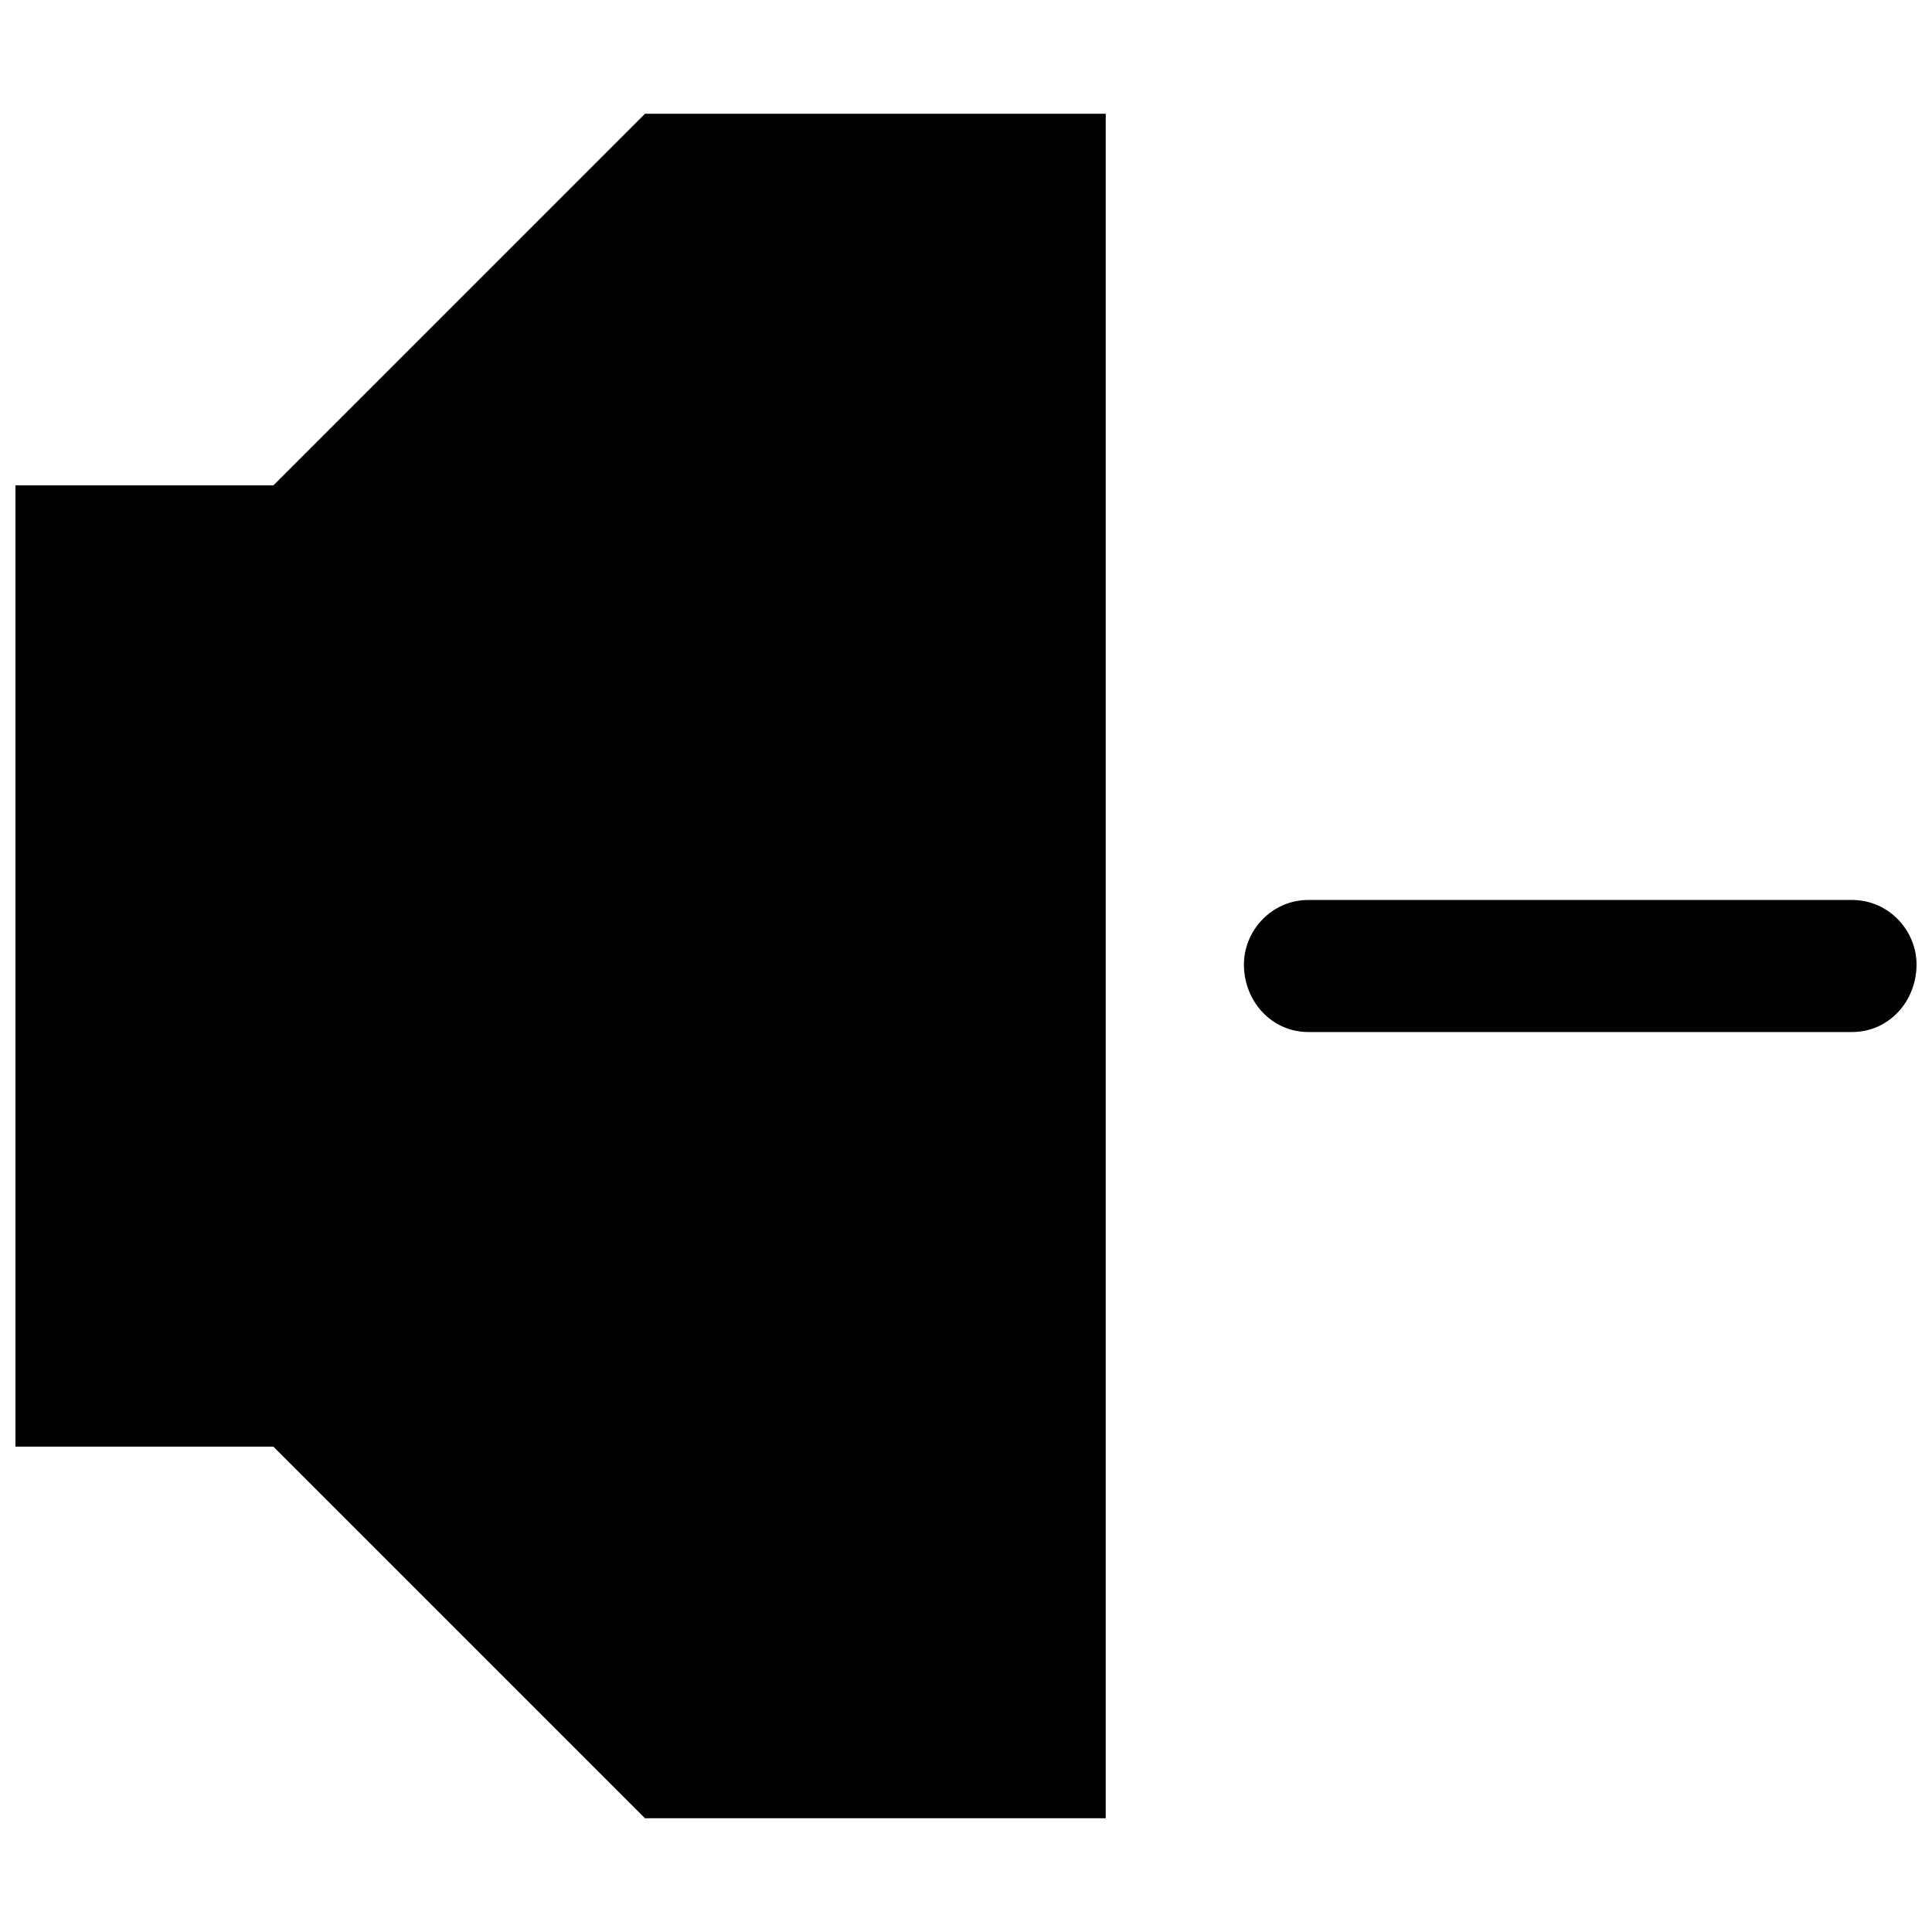
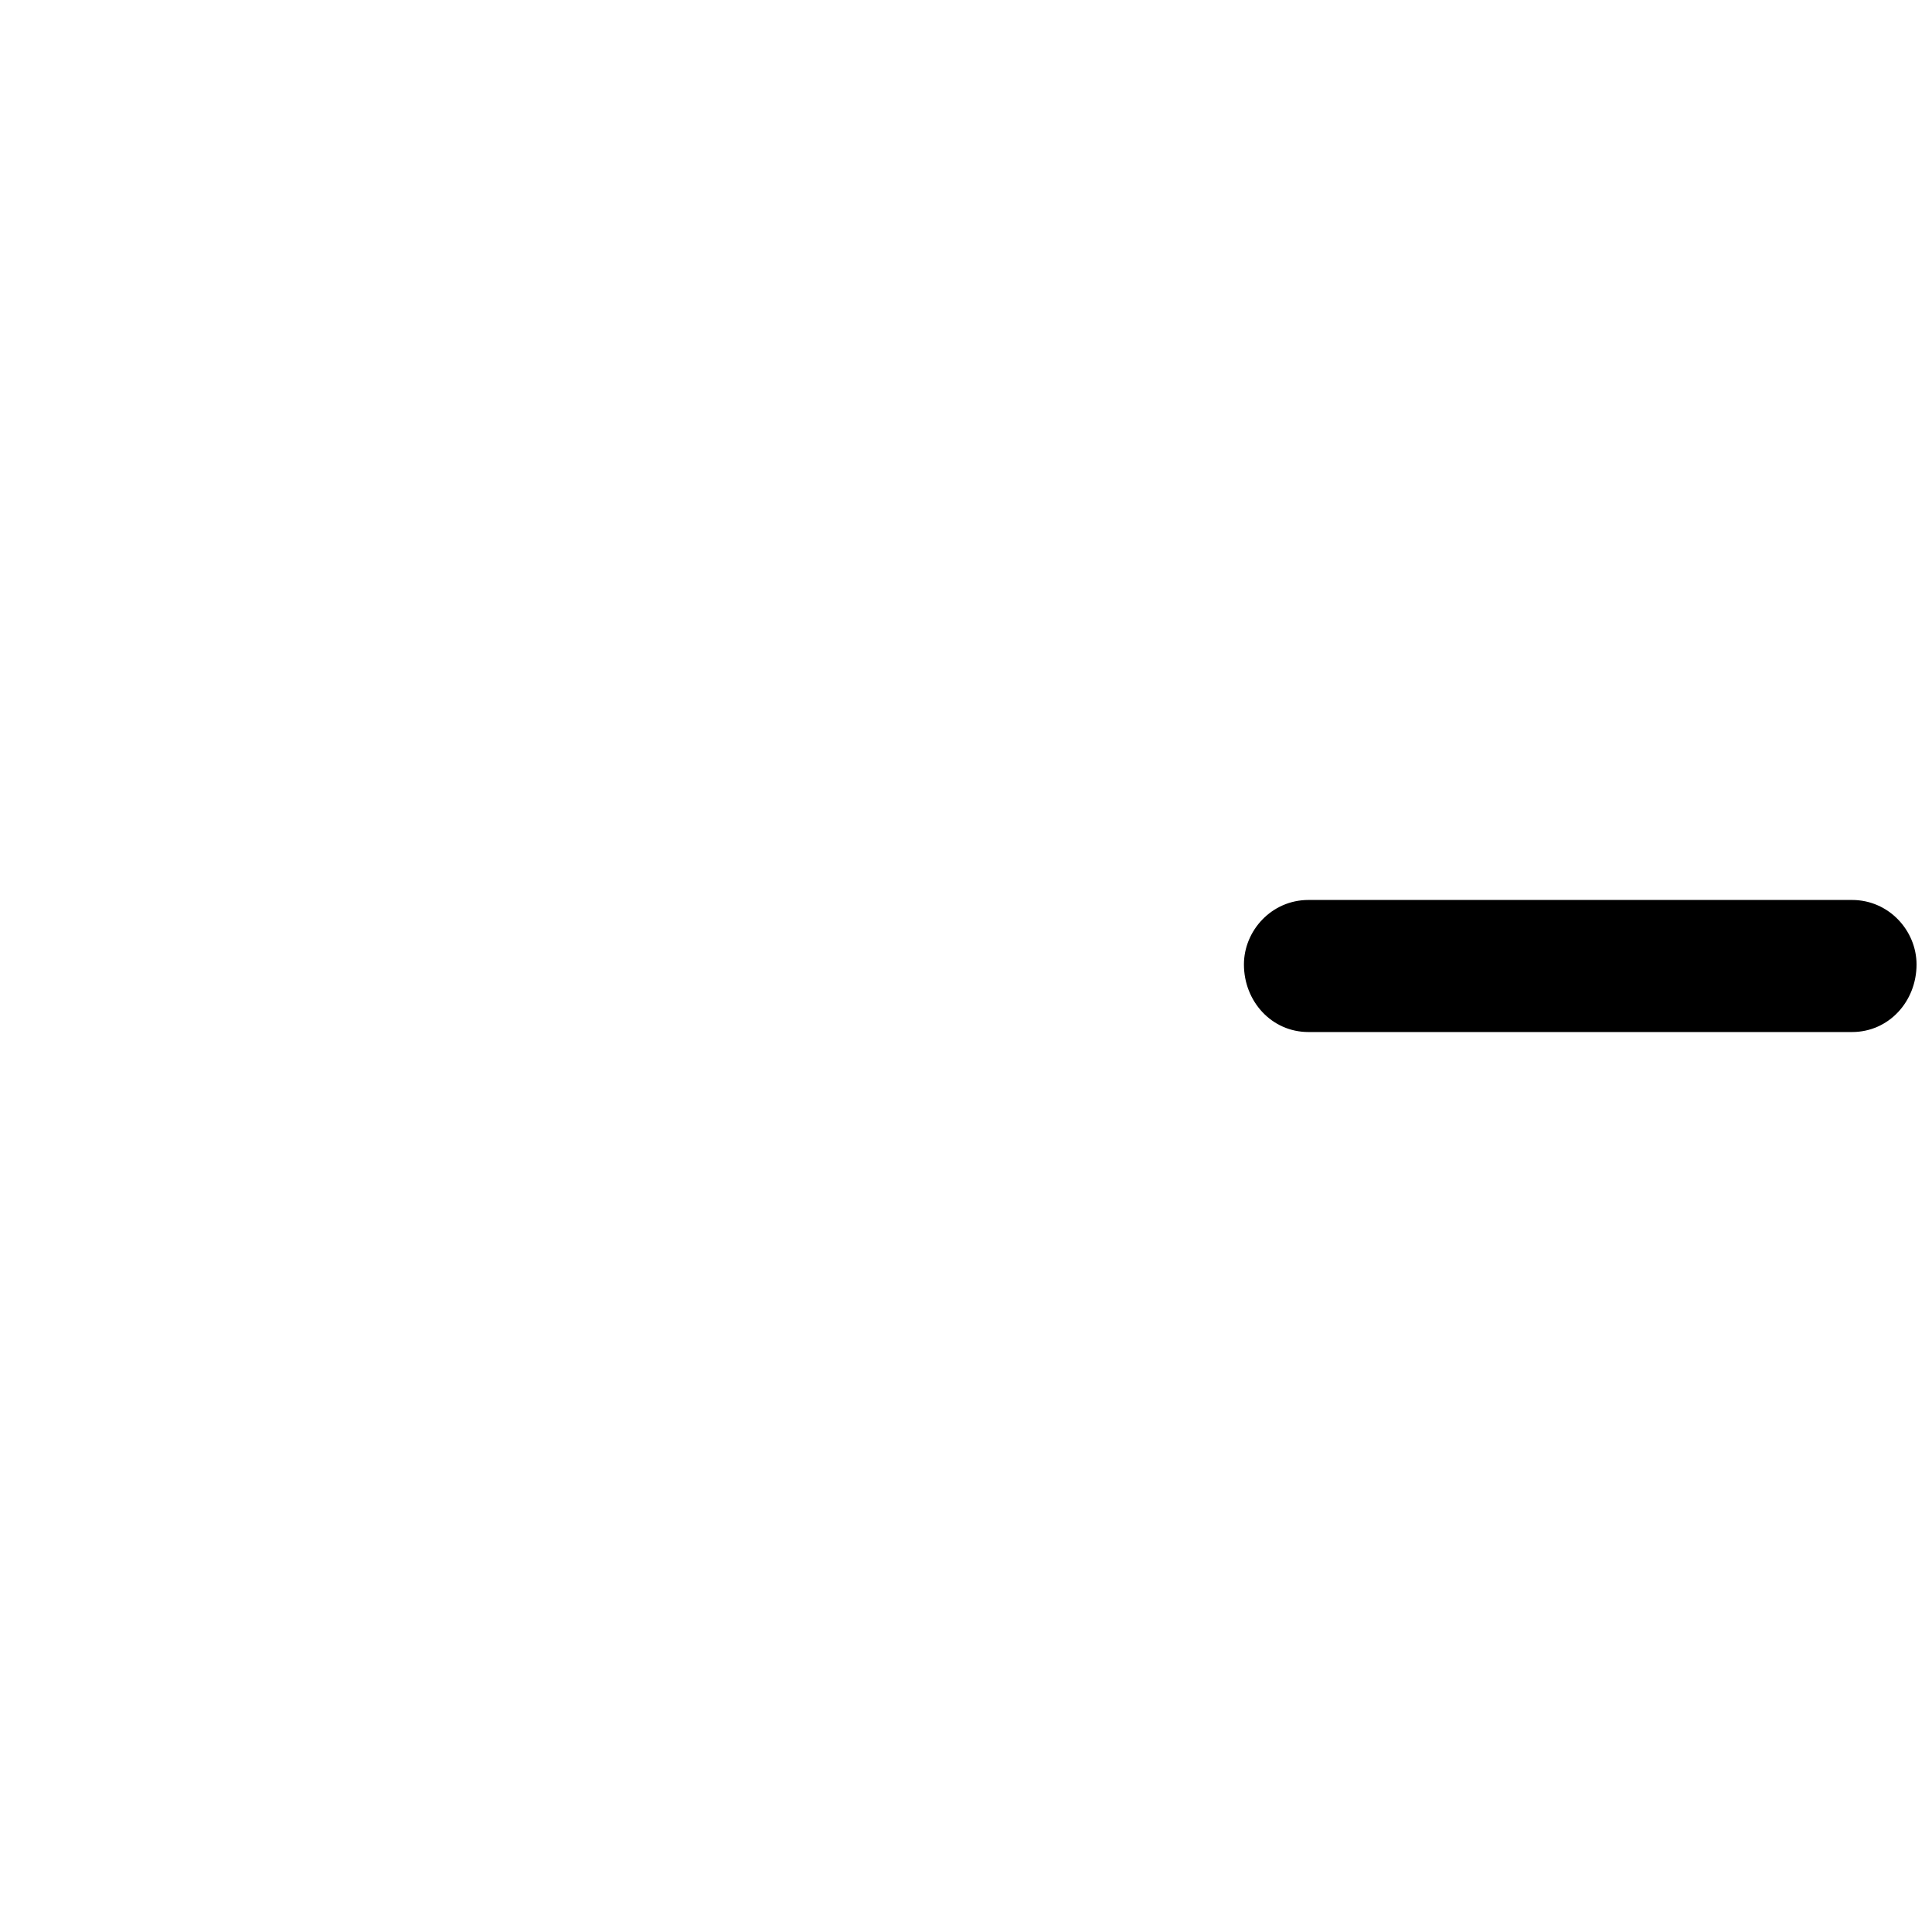
<svg xmlns="http://www.w3.org/2000/svg" width="800px" height="800px" version="1.1" viewBox="144 144 512 512">
  <defs>
    <clipPath id="b">
-       <path d="m148.09 174h289.91v452h-289.91z" />
-     </clipPath>
+       </clipPath>
    <clipPath id="a">
      <path d="m473 382h178.9v36h-178.9z" />
    </clipPath>
  </defs>
  <g>
    <g clip-path="url(#b)">
-       <path d="m321.46 174.14h115.57v451.72h-122.09l-98.484-98.484h-68.367v-254.75h68.367l98.484-98.48z" fill-rule="evenodd" />
+       <path d="m321.46 174.14h115.57h-122.09l-98.484-98.484h-68.367v-254.75h68.367l98.484-98.48z" fill-rule="evenodd" />
    </g>
    <g clip-path="url(#a)">
      <path d="m634.81 382.5c9.766 0 17.094 8.141 17.094 17.094 0 9.766-7.324 17.906-17.094 17.906h-144.06c-9.766 0-17.094-8.141-17.094-17.906 0-8.953 7.324-17.094 17.094-17.094z" />
    </g>
  </g>
</svg>